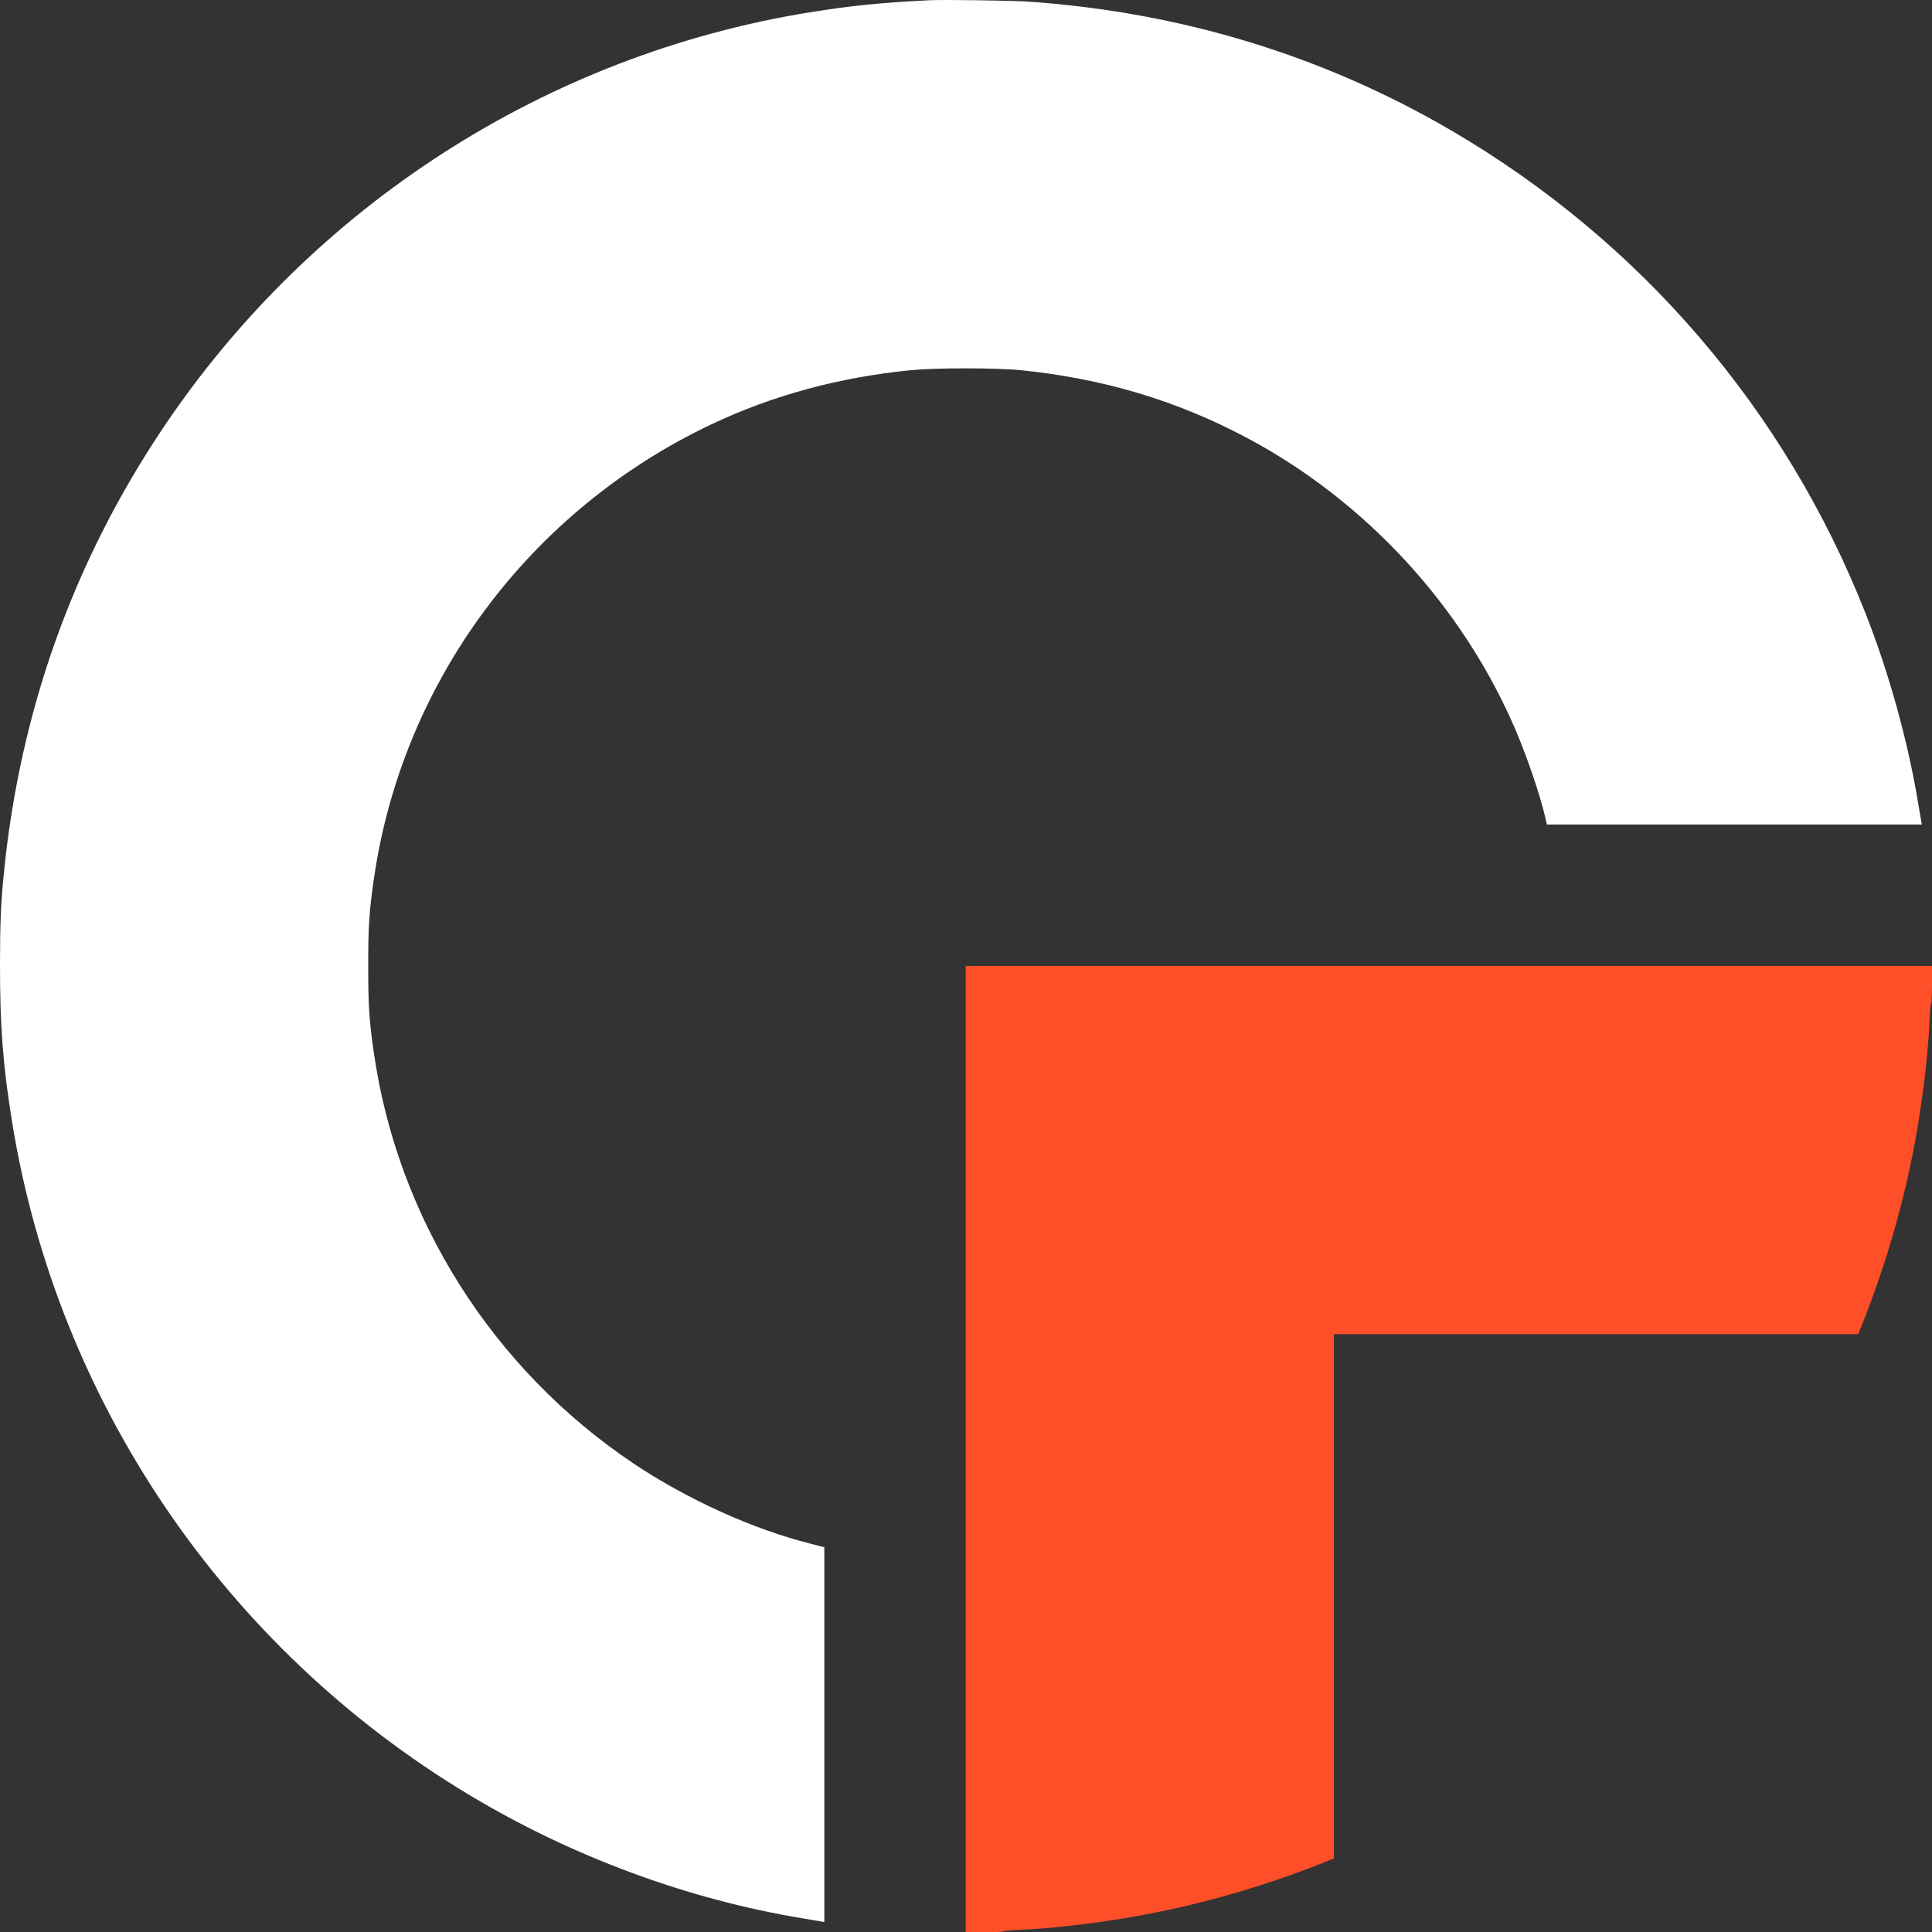
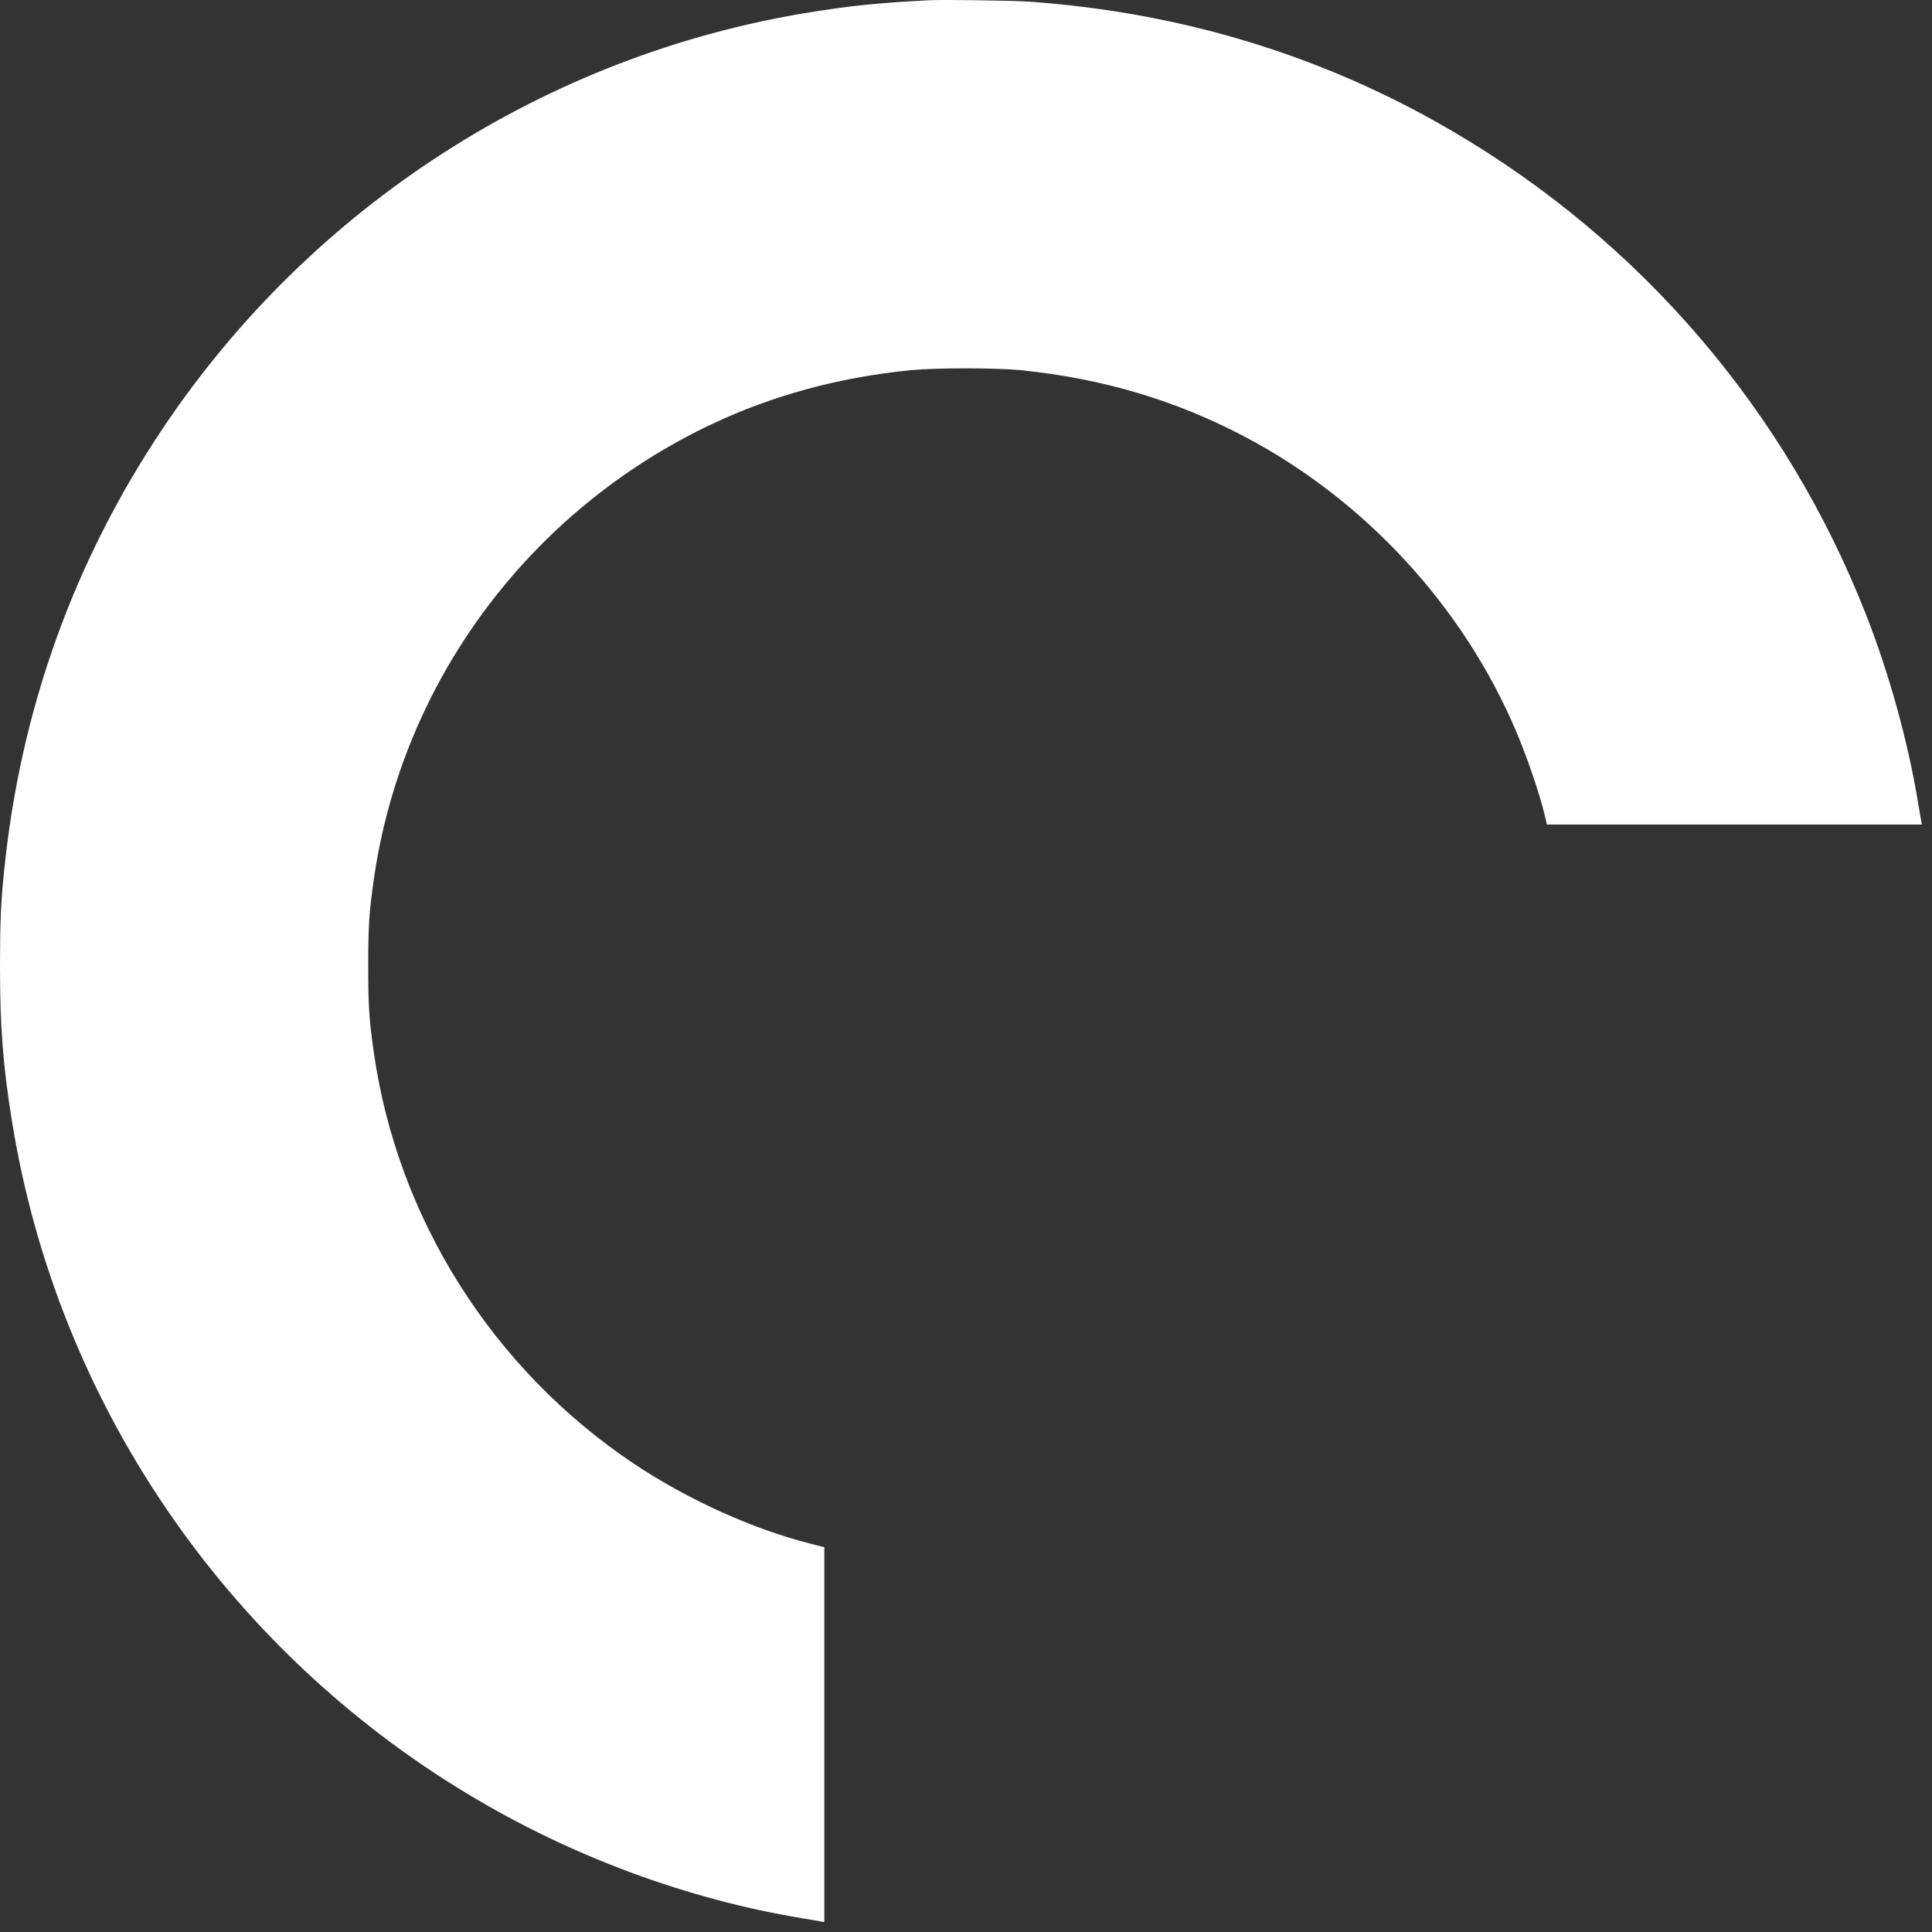
<svg xmlns="http://www.w3.org/2000/svg" id="Layer_1" viewBox="0 0 1899.4 1899.633">
  <rect x="0" y="0" width="1899.4" height="1899.633" fill="#333333" stroke="none" />
  <defs>
    <style>
      .cls-1 {
        fill: #fff;
      }

      .cls-2 {
        fill: #ff4f29;
      }
    </style>
  </defs>
  <path class="cls-1" d="M913.9.233c-48.4,2.4-77.7,5.4-118,11.9C537.6,53.933,307,202.133,160.4,420.633,72.4,551.833,20,698.033,4,856.633c-3.2,31.1-4,51.6-4,93,0,59.8,2.9,97.9,11.9,153.5,44.4,274.6,209,517,449.1,661.3,100.9,60.7,215.1,103,328.5,121.6,8.5,1.4,16.6,2.8,18.2,3.1l2.7.5v-368.5l-13.2-3.4c-57-14.3-121.5-43.6-174.3-78.9-138.7-93-232.1-240.7-255.4-404.2-4.6-31.9-5.5-45.9-5.5-85s.9-53.1,5.5-85c27.7-194.2,152.9-362.8,332.2-447.6,60.1-28.4,124.9-46,195.7-53.1,24.6-2.4,83.4-2.4,108,0,81,8.2,153.1,29.7,222.2,66.4,117.1,62.2,212.7,166.1,264.6,287.8,11.5,27,23.7,62.9,28.8,84.7l1.8,7.8h368.6l-.5-2.8c-.3-1.5-1.7-9.6-3.1-18.1-9.9-60.4-28.7-128.3-51.7-186.6-78.6-199.7-221-365.8-406.7-474.5C1301.5,54.933,1161.9,12.233,1011.9,1.633c-15-1.1-84.8-2.1-98-1.4Z" />
-   <path class="cls-2" d="M949.4,1424.633v475h18.5c10.2,0,18.5-.4,18.5-.8,0-.5,6.9-1.2,15.3-1.5,29.8-1.3,66-5.3,102.7-11.3,67.4-11,136-30.3,201.2-56.6l5.8-2.3v-515.5h515.5l2.3-5.8c26.3-65.2,45.6-133.8,56.6-201.2,6-36.7,10-72.9,11.3-102.8.3-8.3,1-15.2,1.5-15.2.4,0,.8-8.3.8-18.5v-18.5h-950v475h0Z" />
</svg>